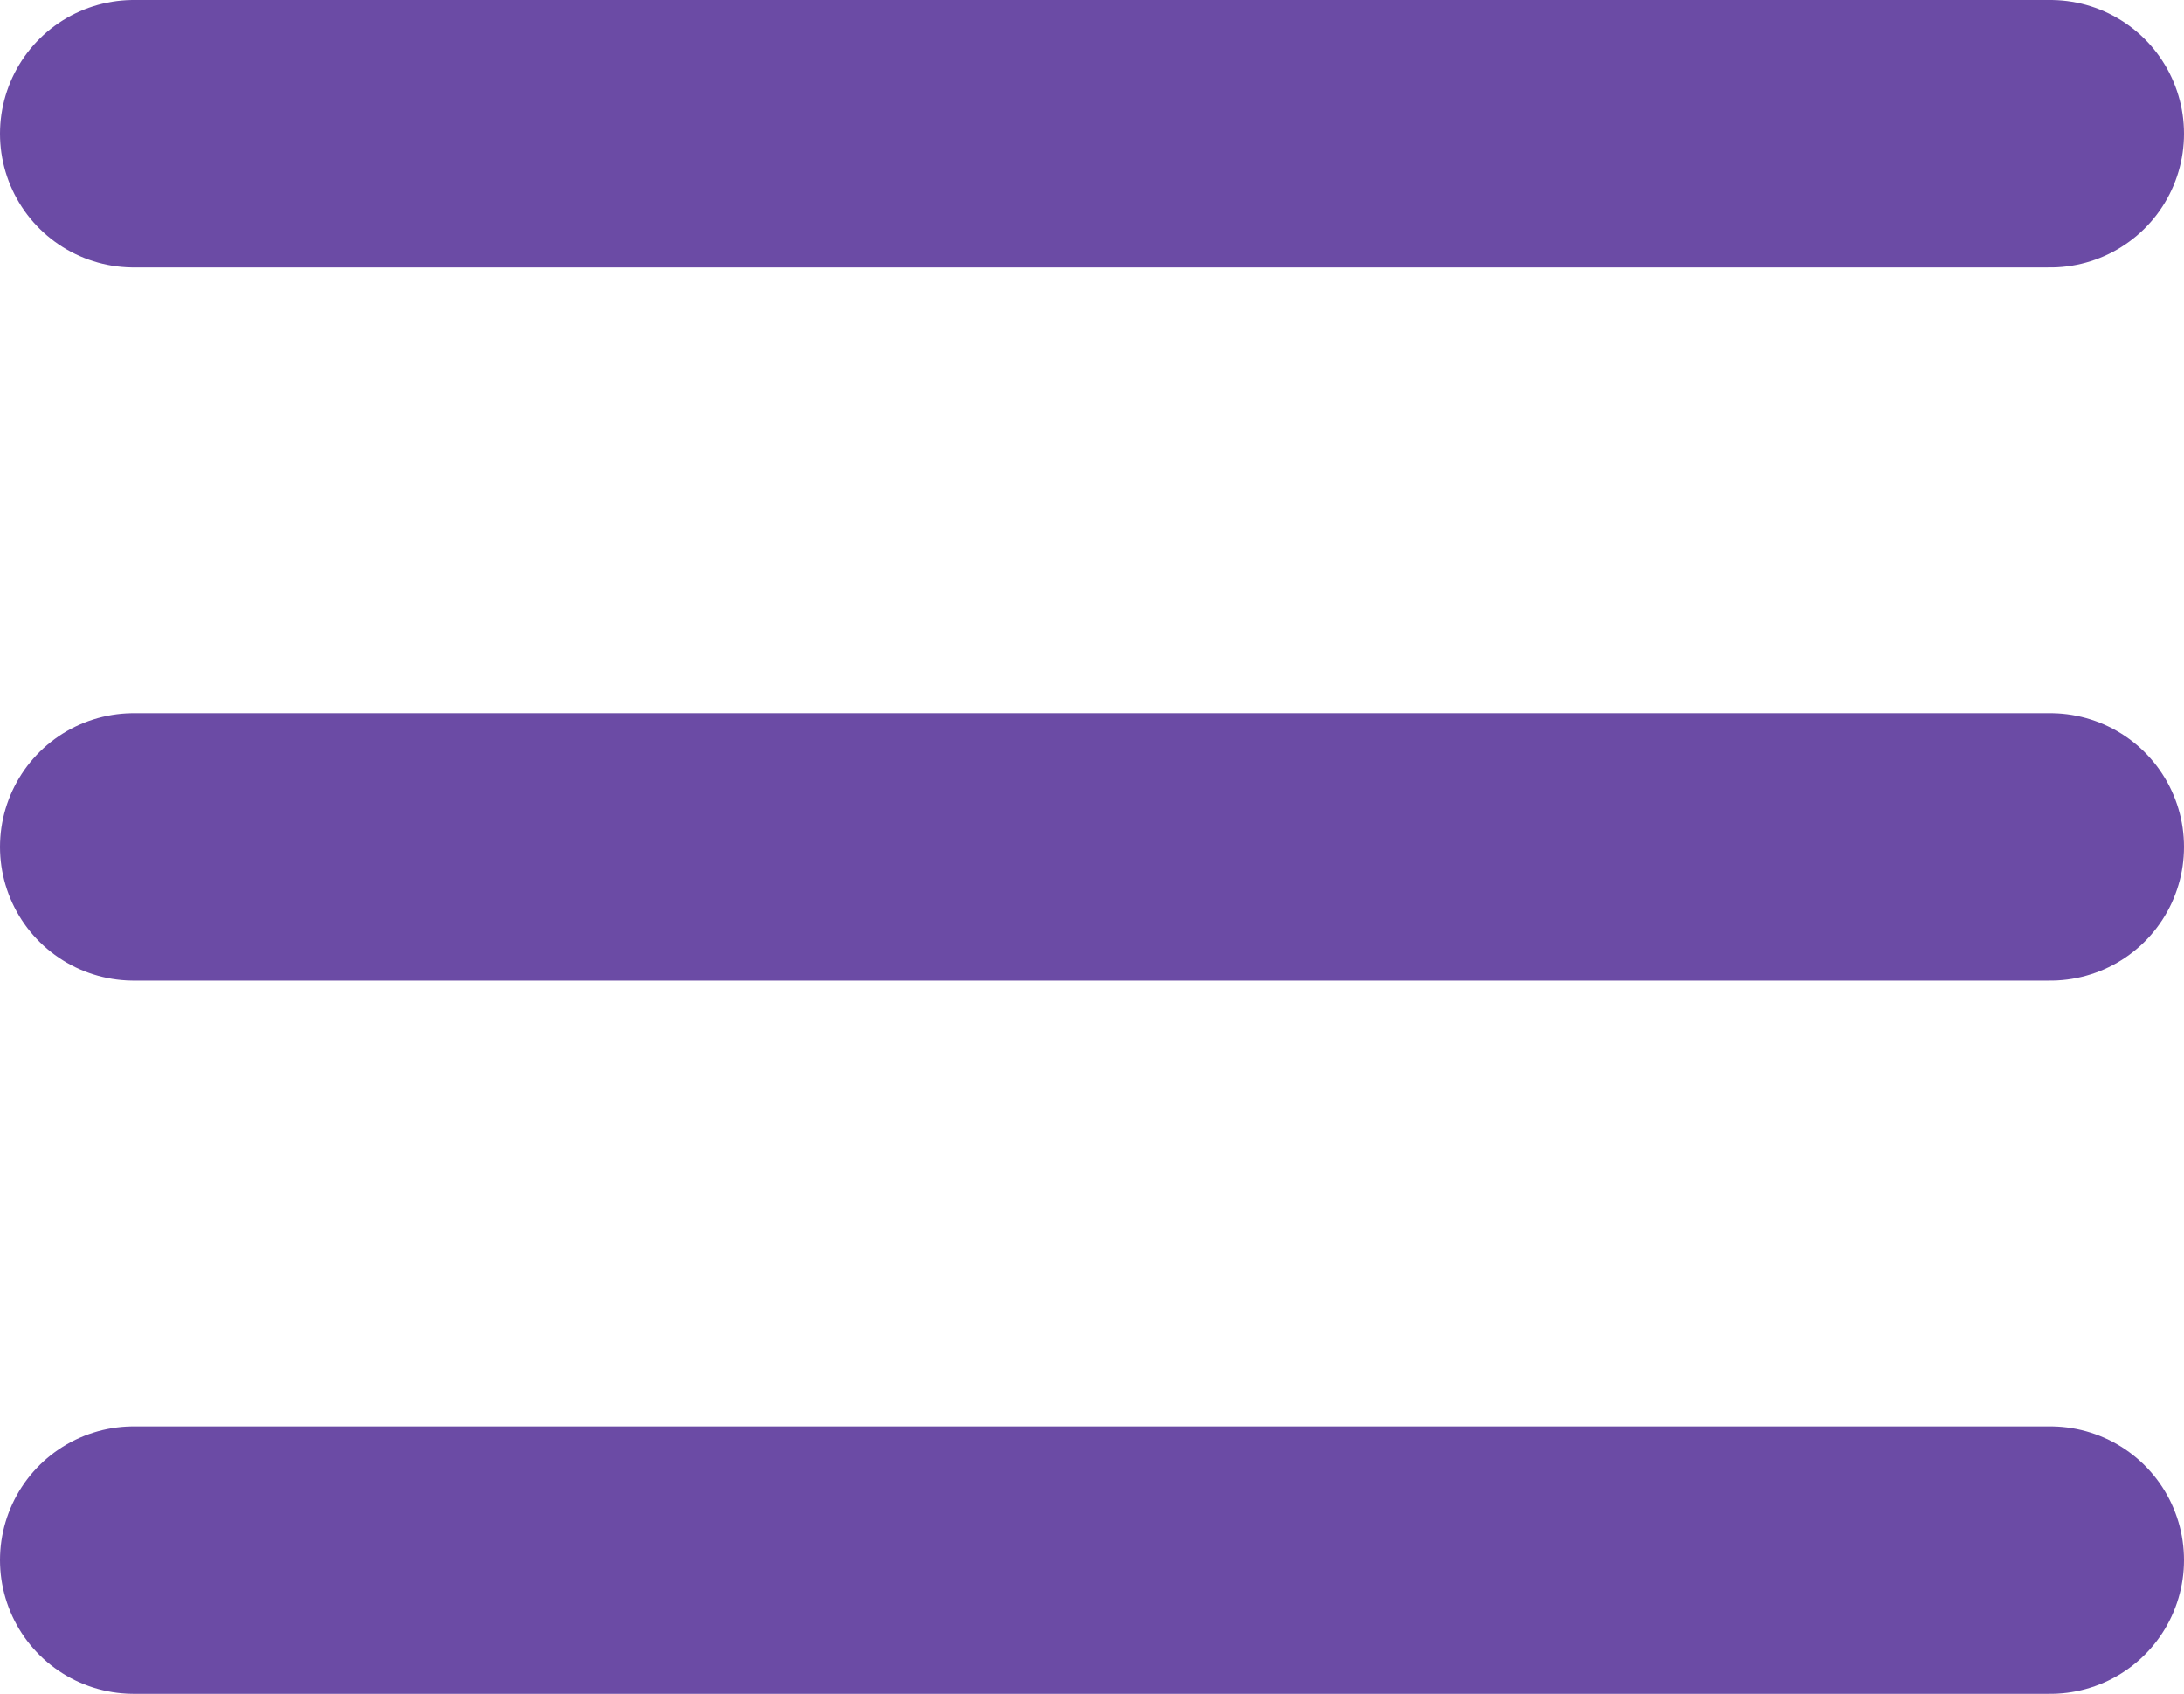
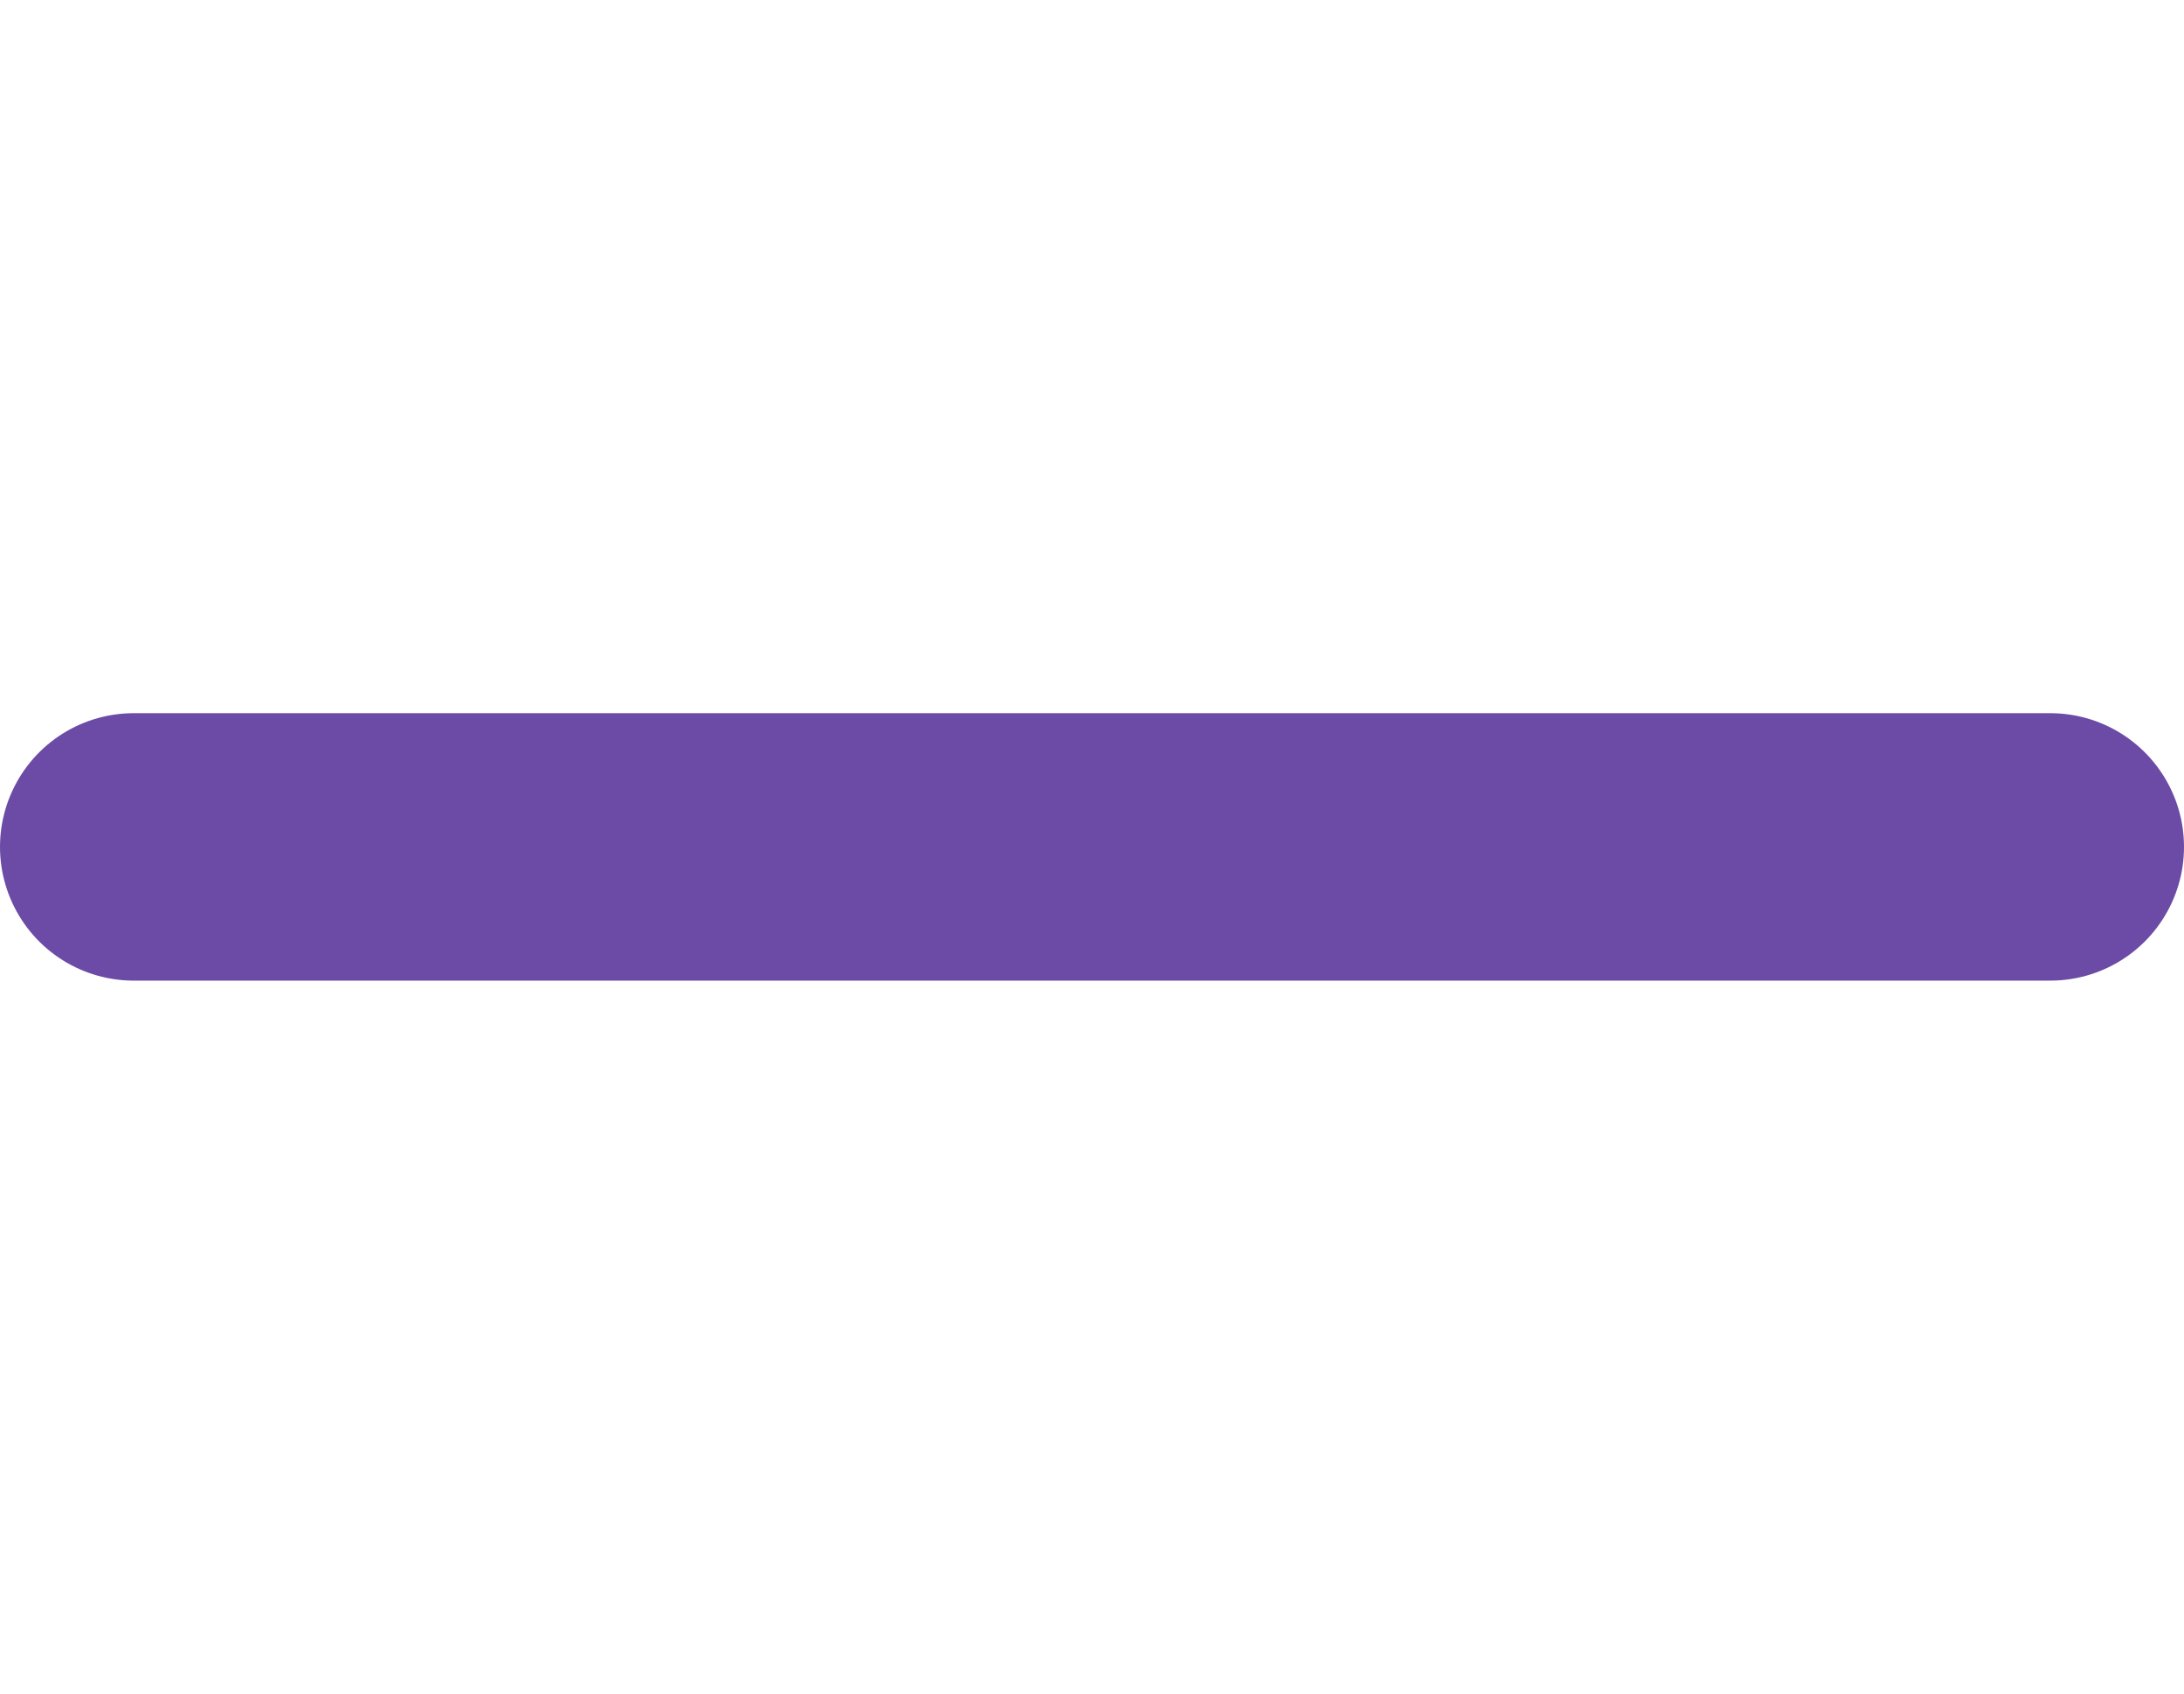
<svg xmlns="http://www.w3.org/2000/svg" width="98" height="76" viewBox="0 0 98 76" fill="none">
-   <path d="M6 6H92" stroke="#6B4BA5" stroke-width="12" stroke-linecap="round" stroke-linejoin="round" />
  <path d="M6 38H92" stroke="#6B4BA5" stroke-width="12" stroke-linecap="round" stroke-linejoin="round" />
-   <path d="M6 70H92" stroke="#6B4BA5" stroke-width="12" stroke-linecap="round" stroke-linejoin="round" />
</svg>